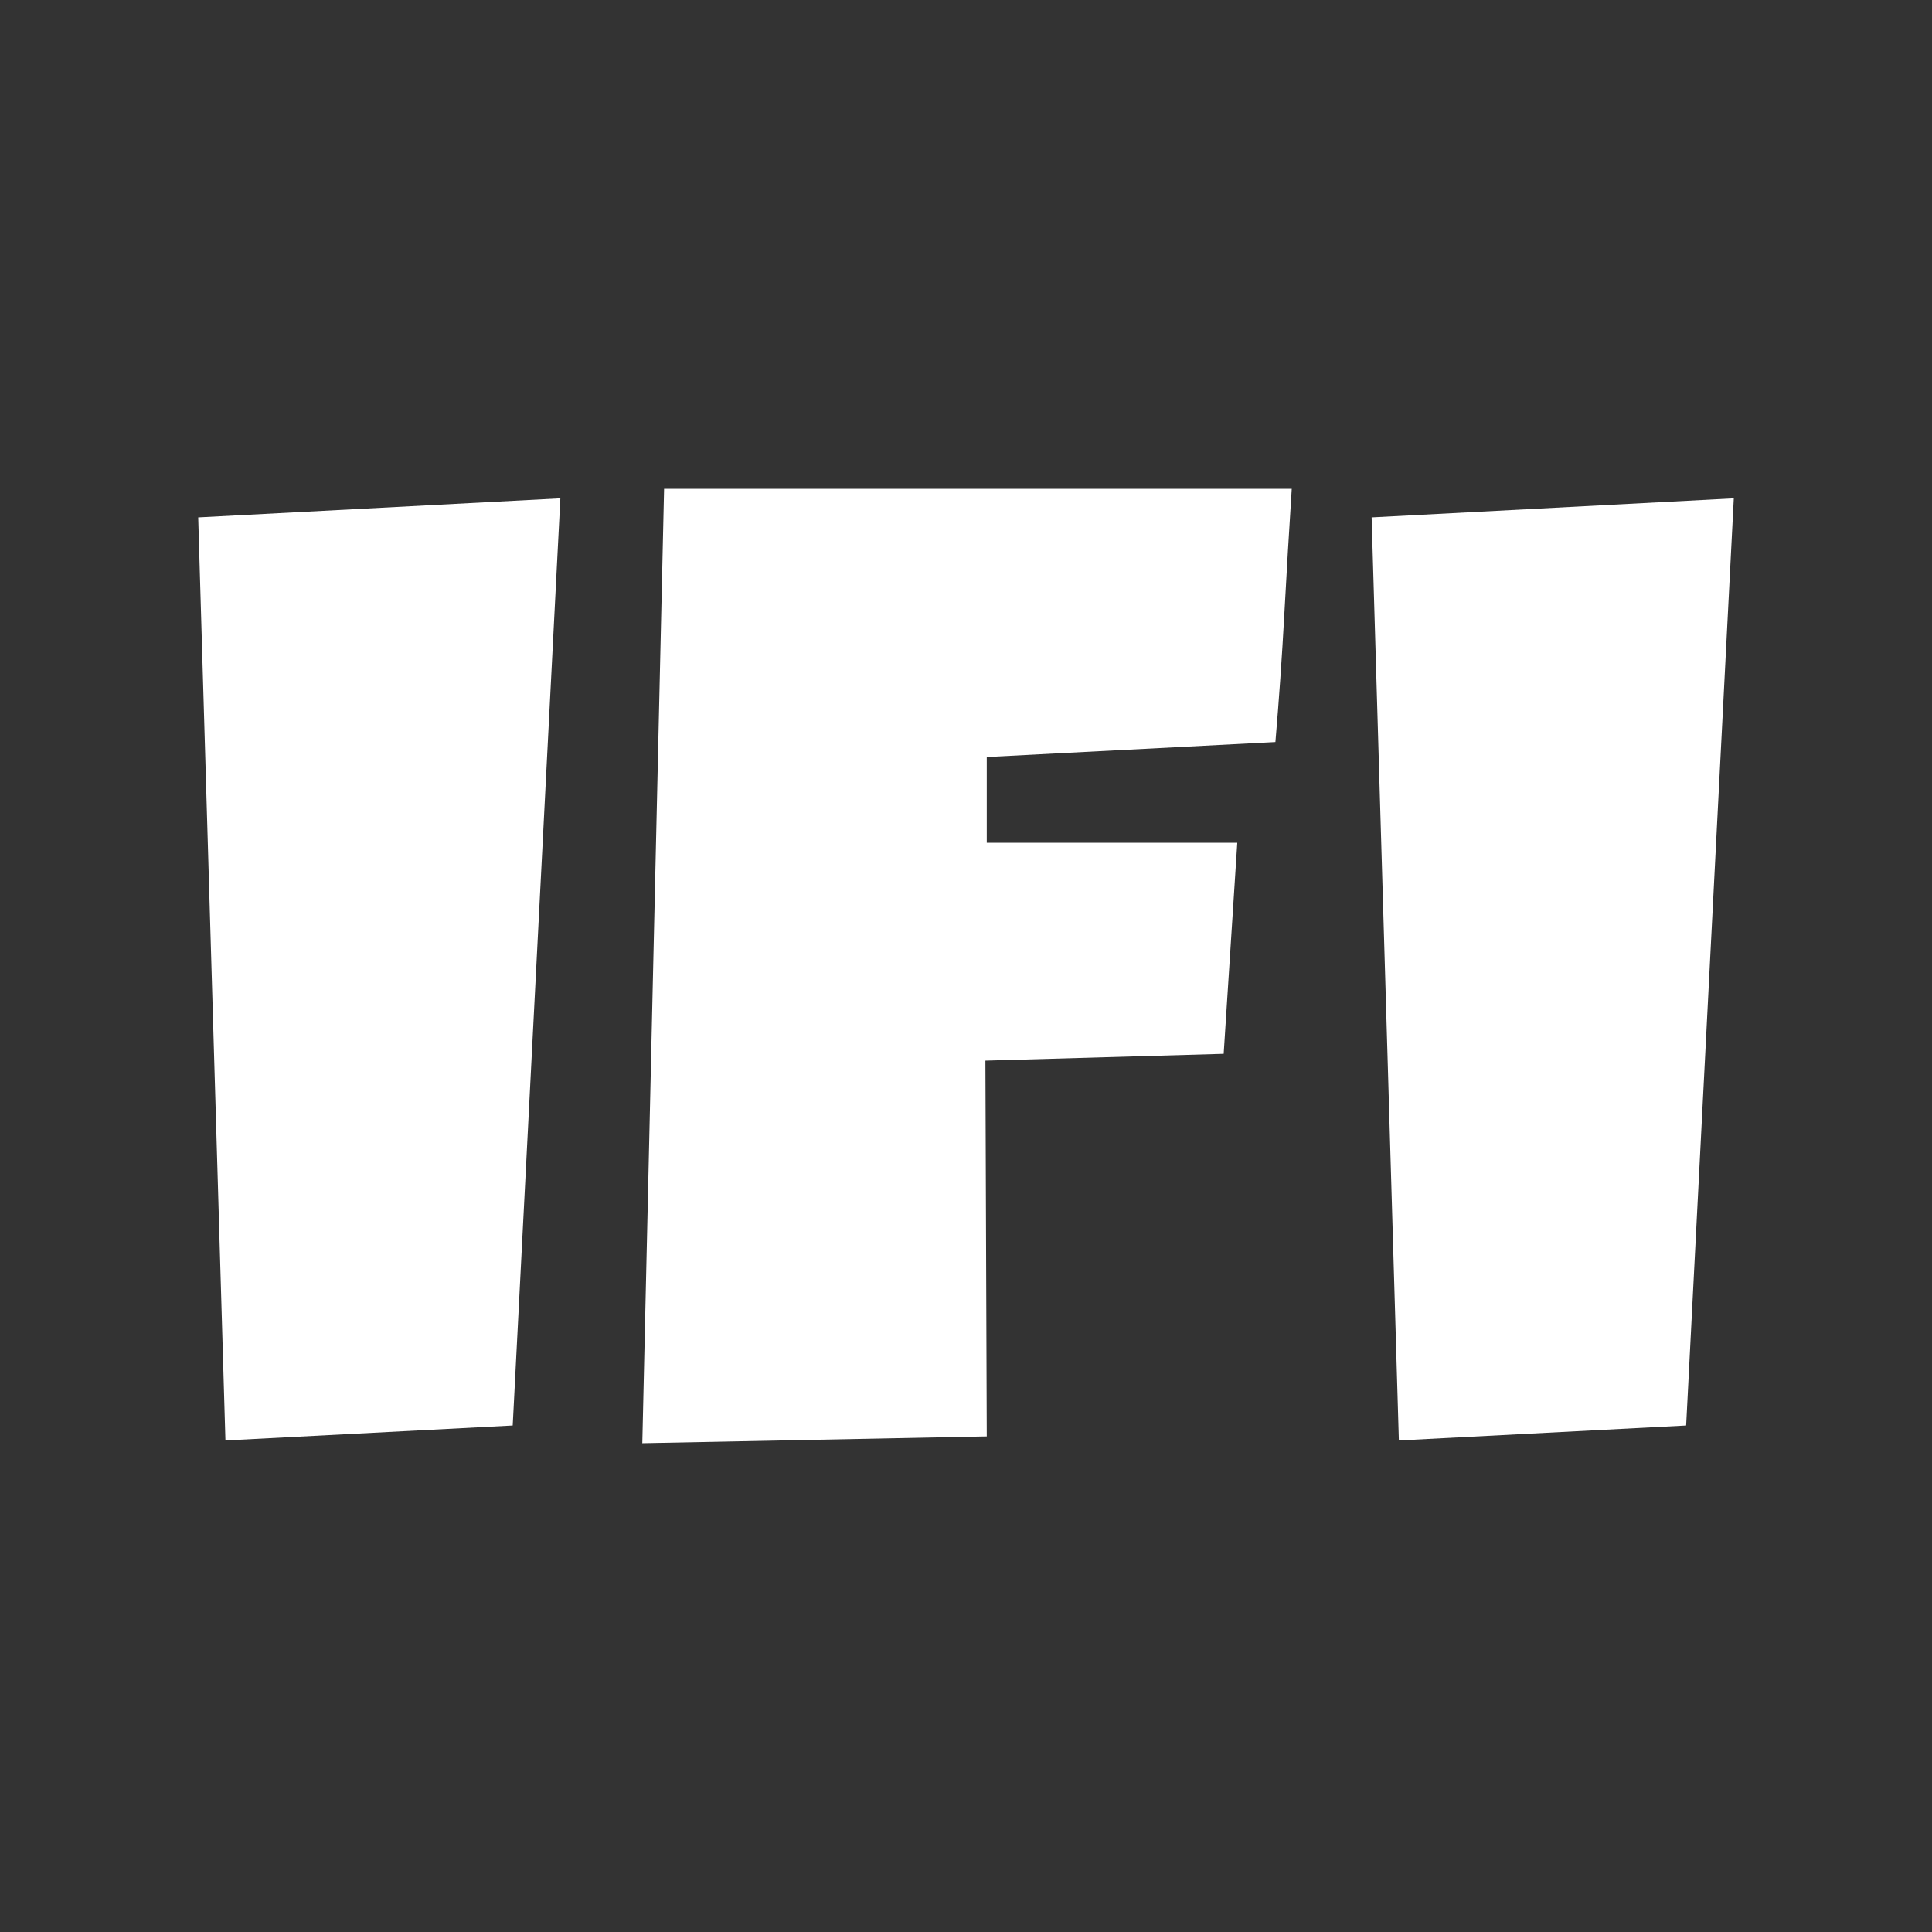
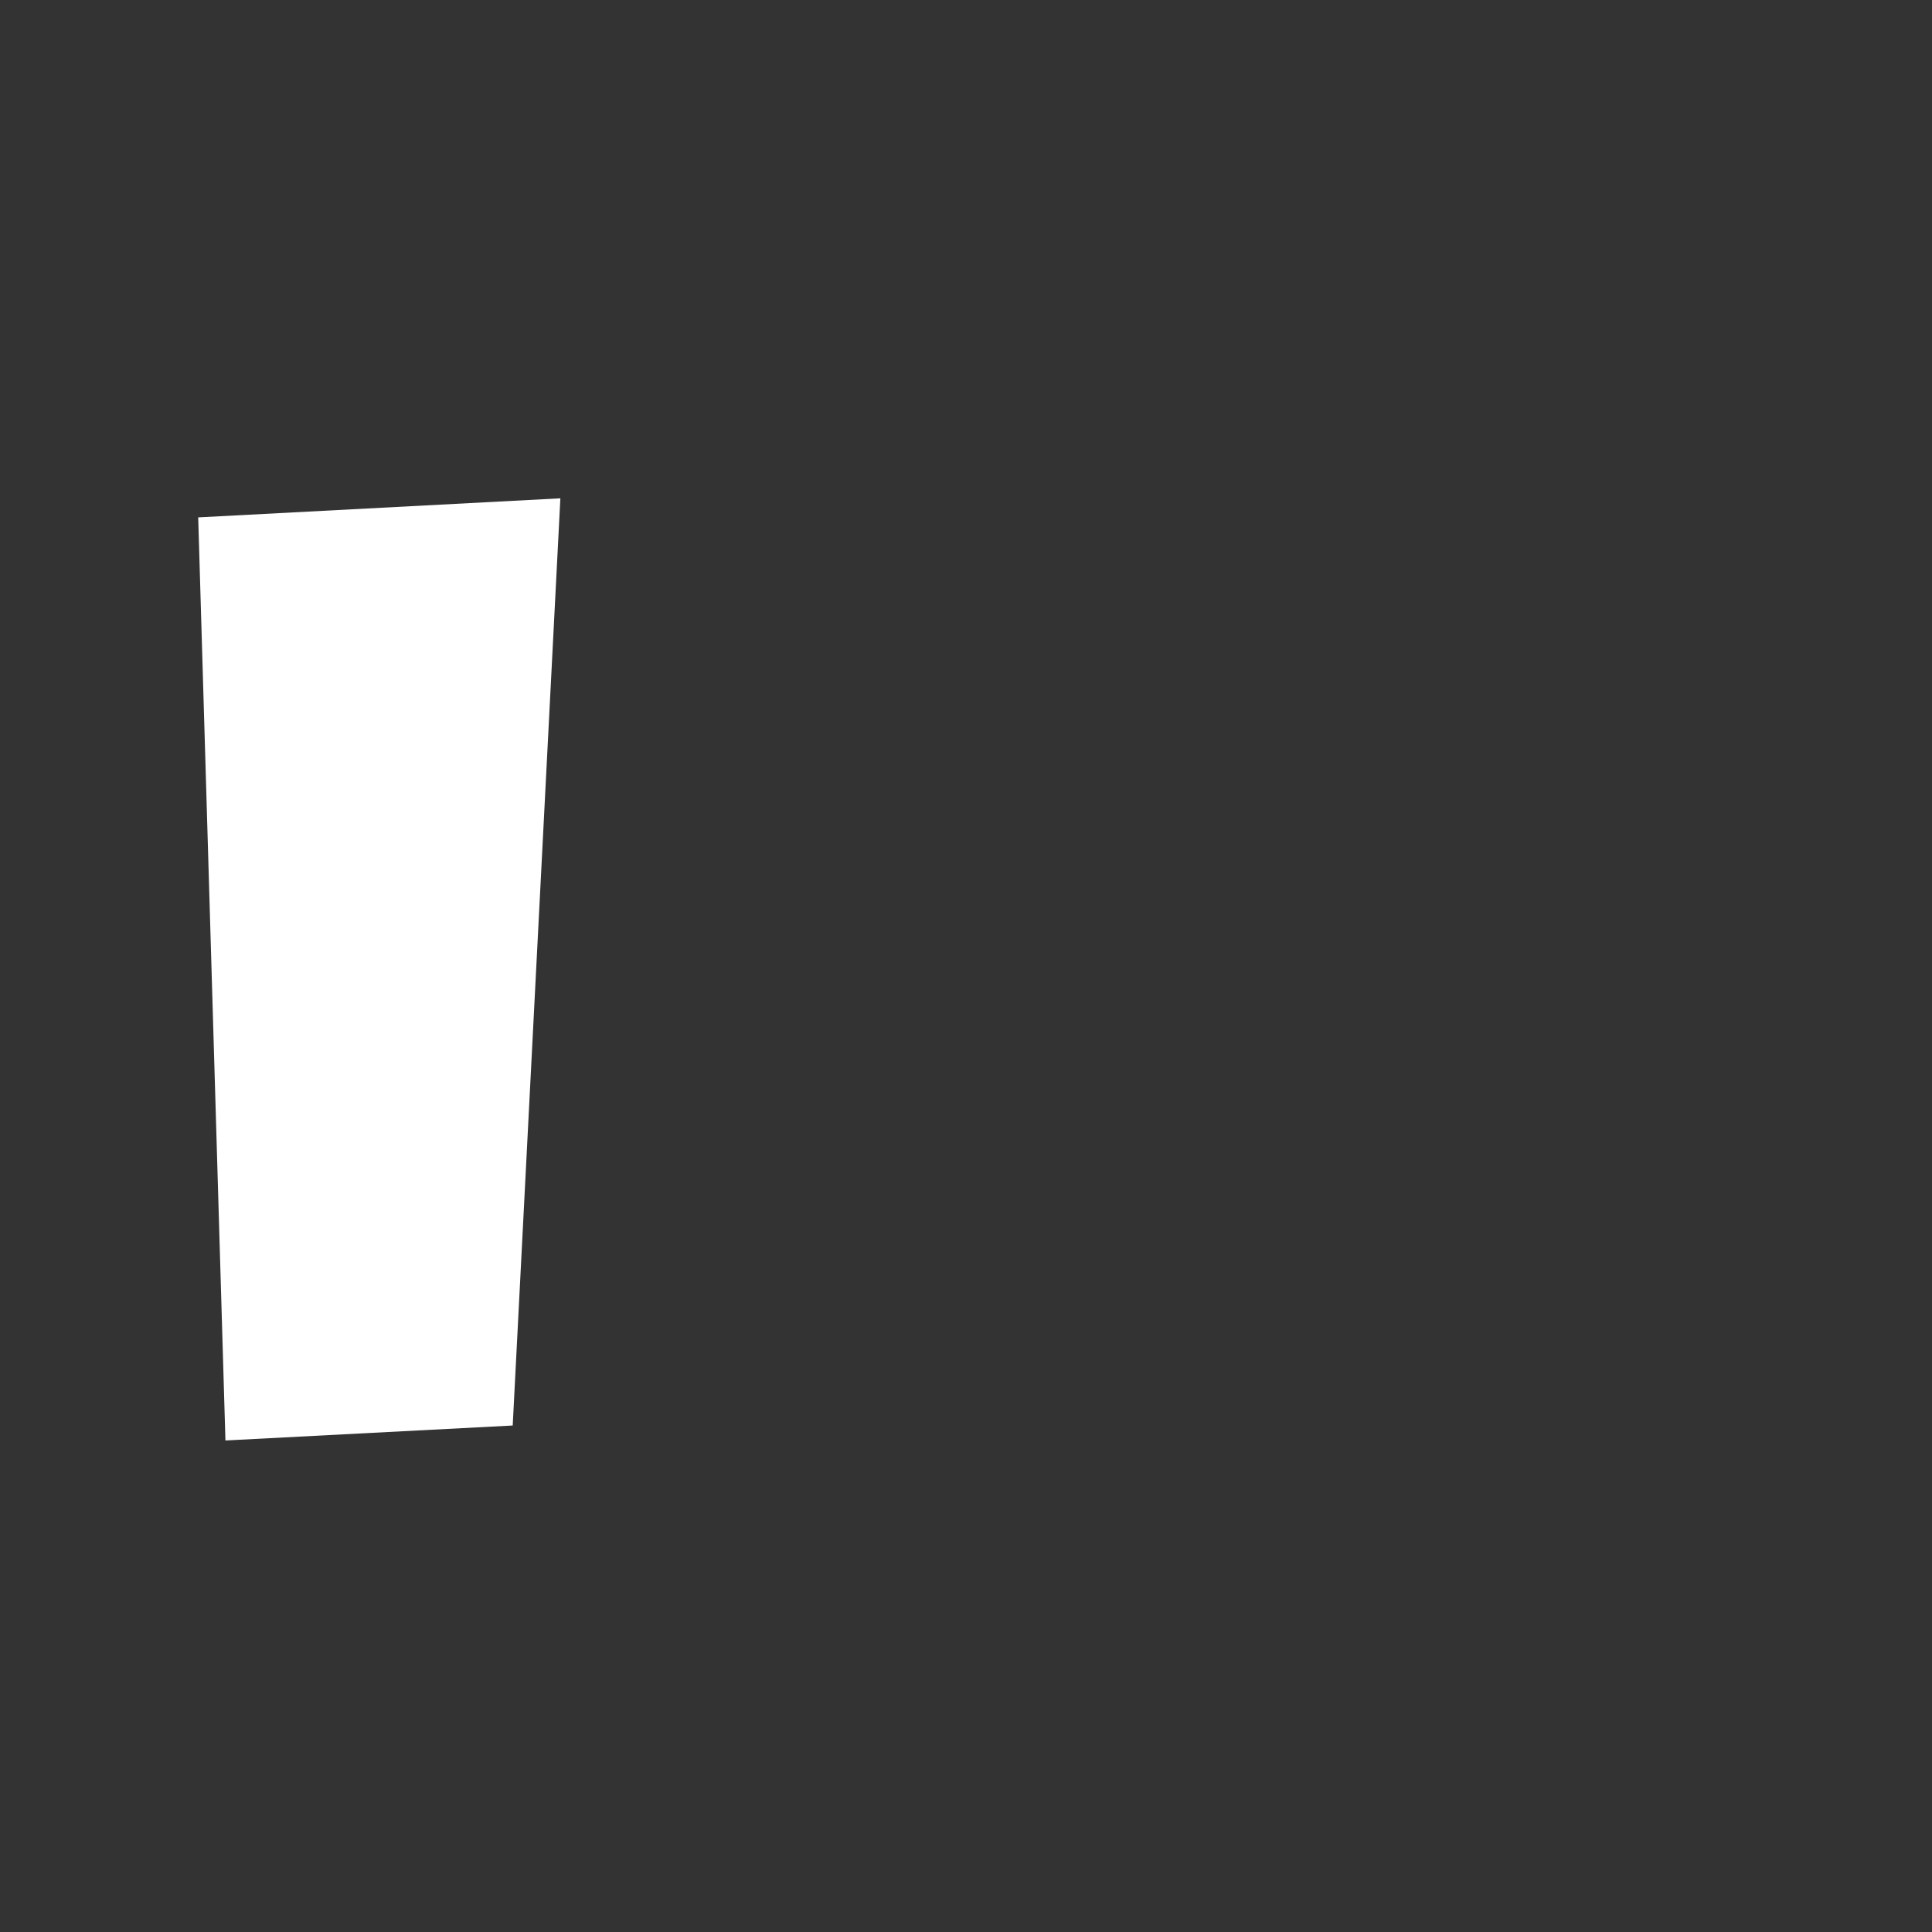
<svg xmlns="http://www.w3.org/2000/svg" id="Layer_1" version="1.1" viewBox="0 0 2000 2000">
  <rect x="0" y="0" width="2000" height="2000" fill="#333333" stroke="none" />
  <defs>
    <style>
      .st0 {
        fill: #fff;
      }
    </style>
  </defs>
-   <path class="st0" d="M580.09,515.87l-49.33,959.81-297.39,15.5-28.19-955.58,374.91-19.73Z" />
-   <path class="st0" d="M1794.82,515.87l-49.33,959.81-297.39,15.5-28.19-955.58,374.91-19.73Z" />
-   <path class="st0" d="M1337.21,506c-2.82,44.17-5.41,87.86-7.75,131.08-2.36,43.23-5.41,86.92-9.16,131.08l-298.8,15.5v88.79h259.33l-14.09,218.46-246.65,7.05,1.41,389-356.58,7.05,22.55-988h649.74Z" />
+   <path class="st0" d="M580.09,515.87l-49.33,959.81-297.39,15.5-28.19-955.58,374.91-19.73" />
</svg>